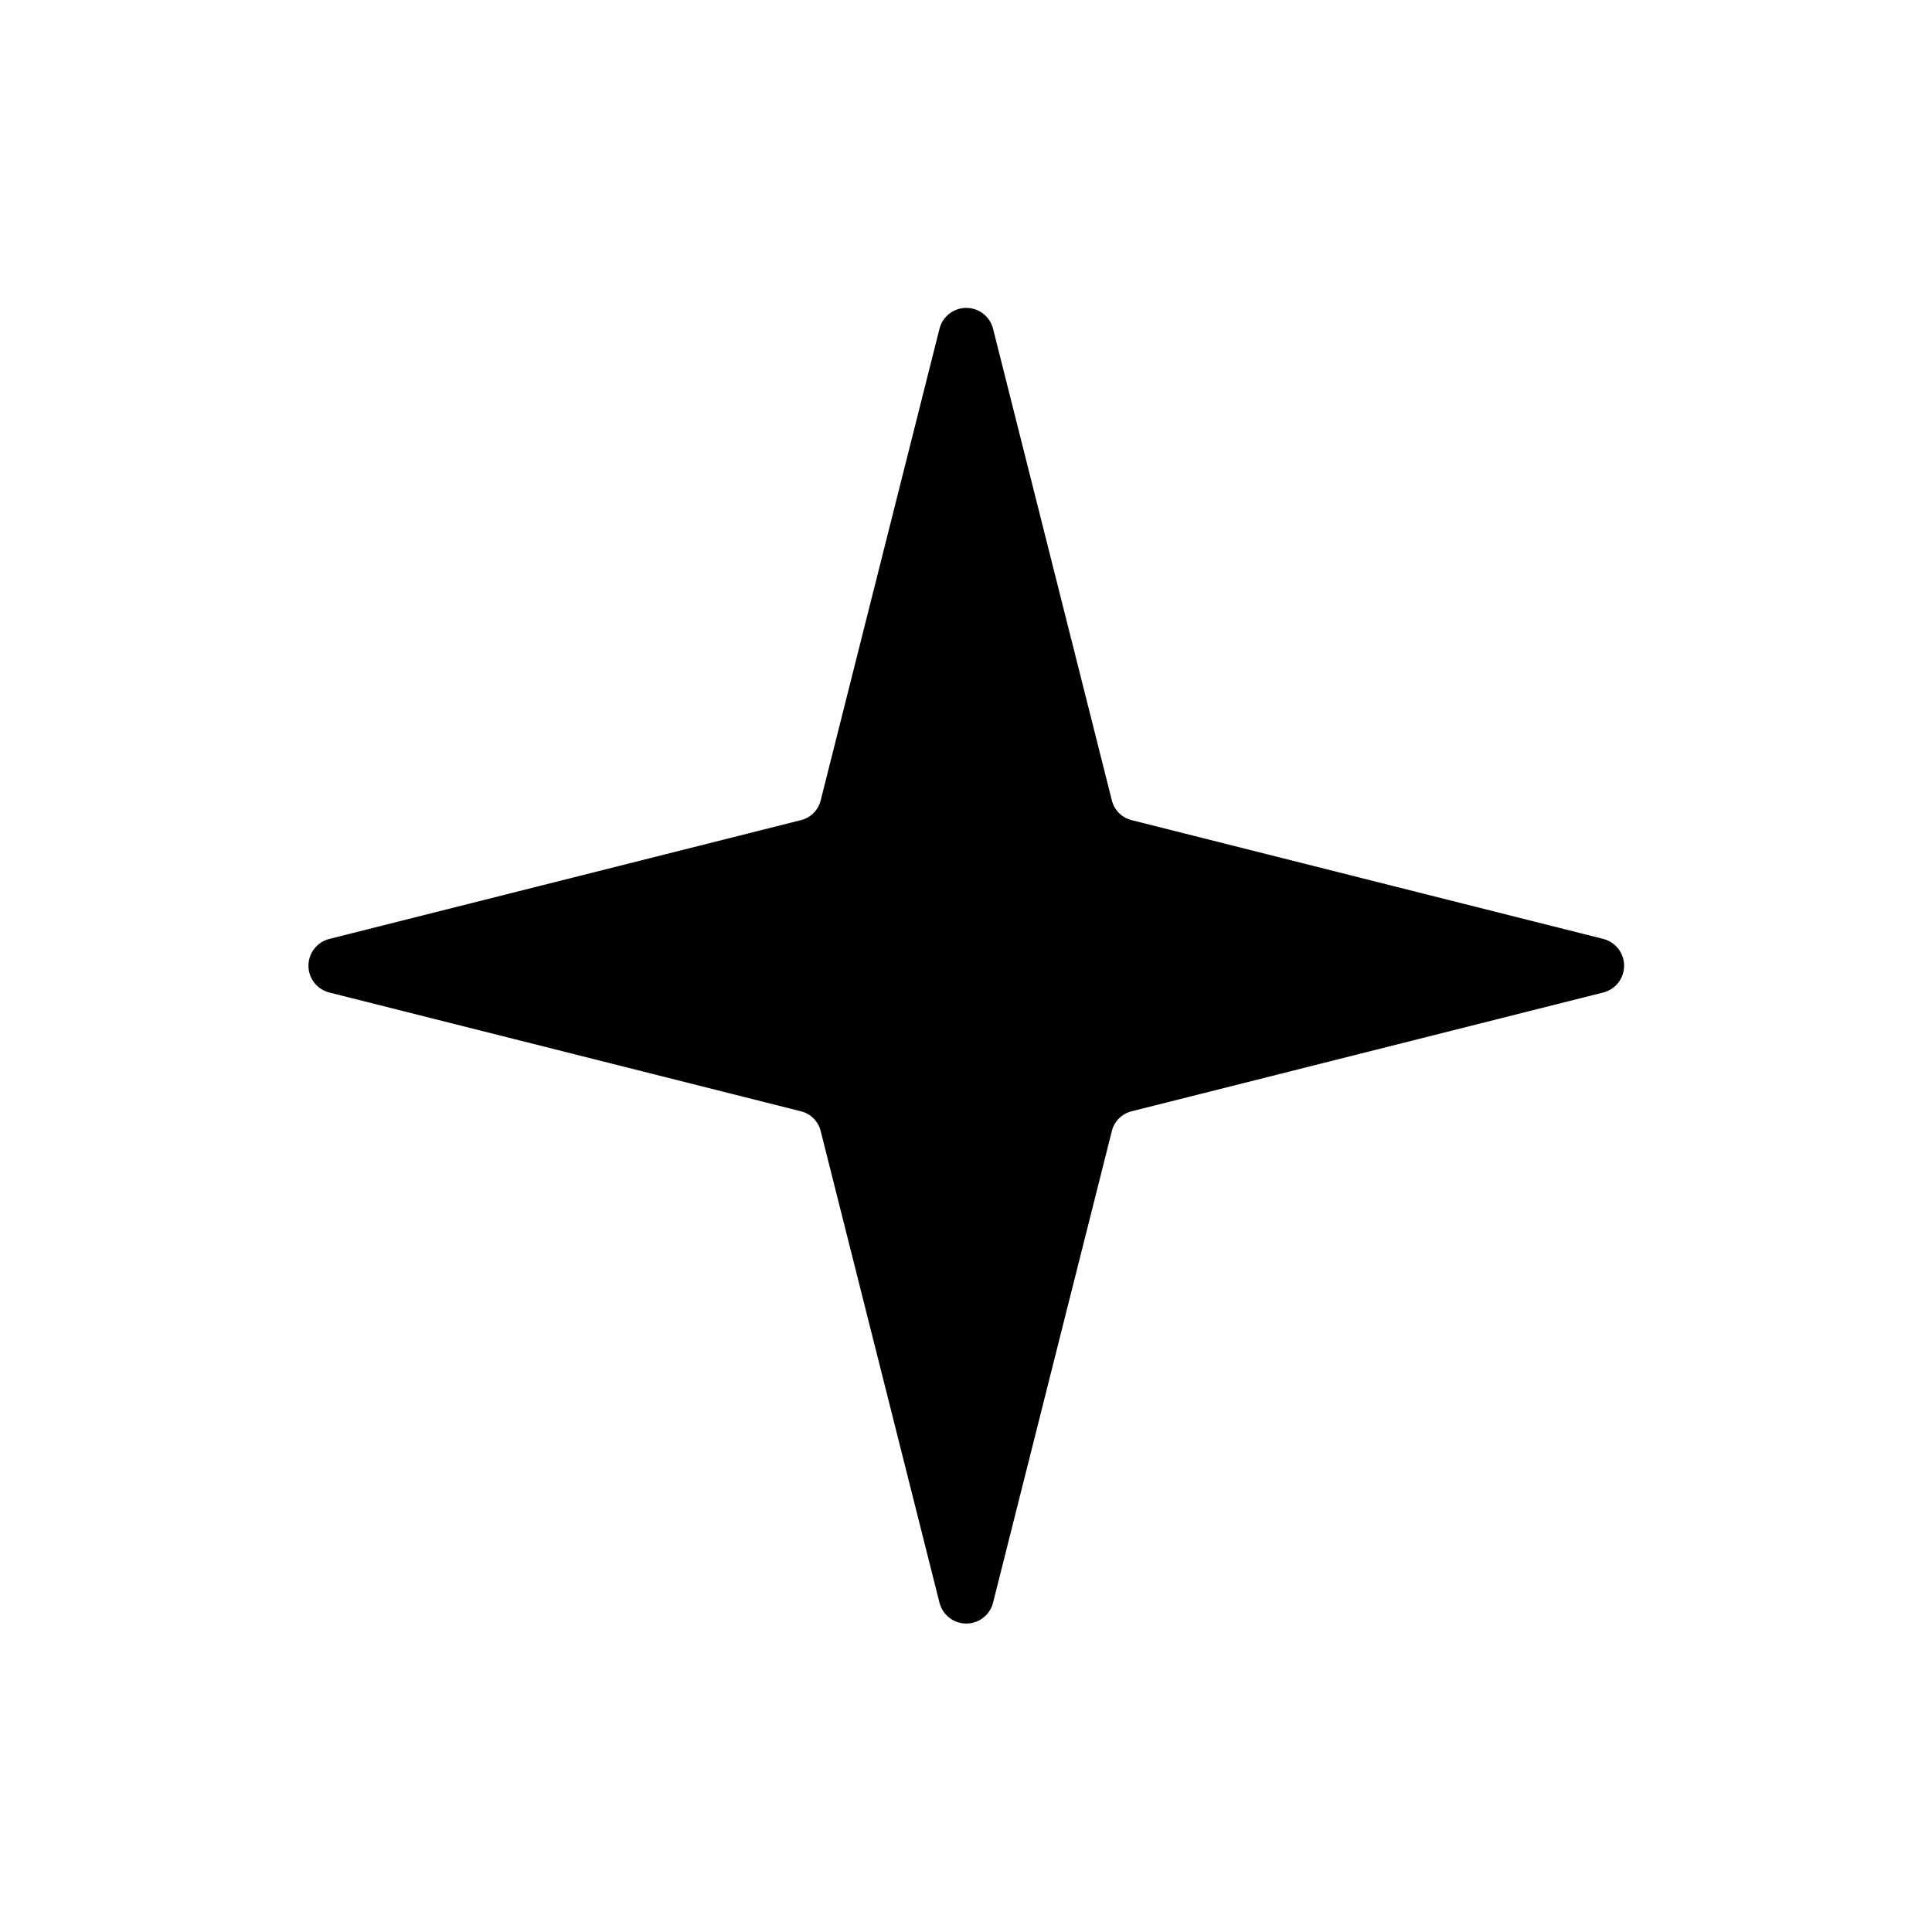
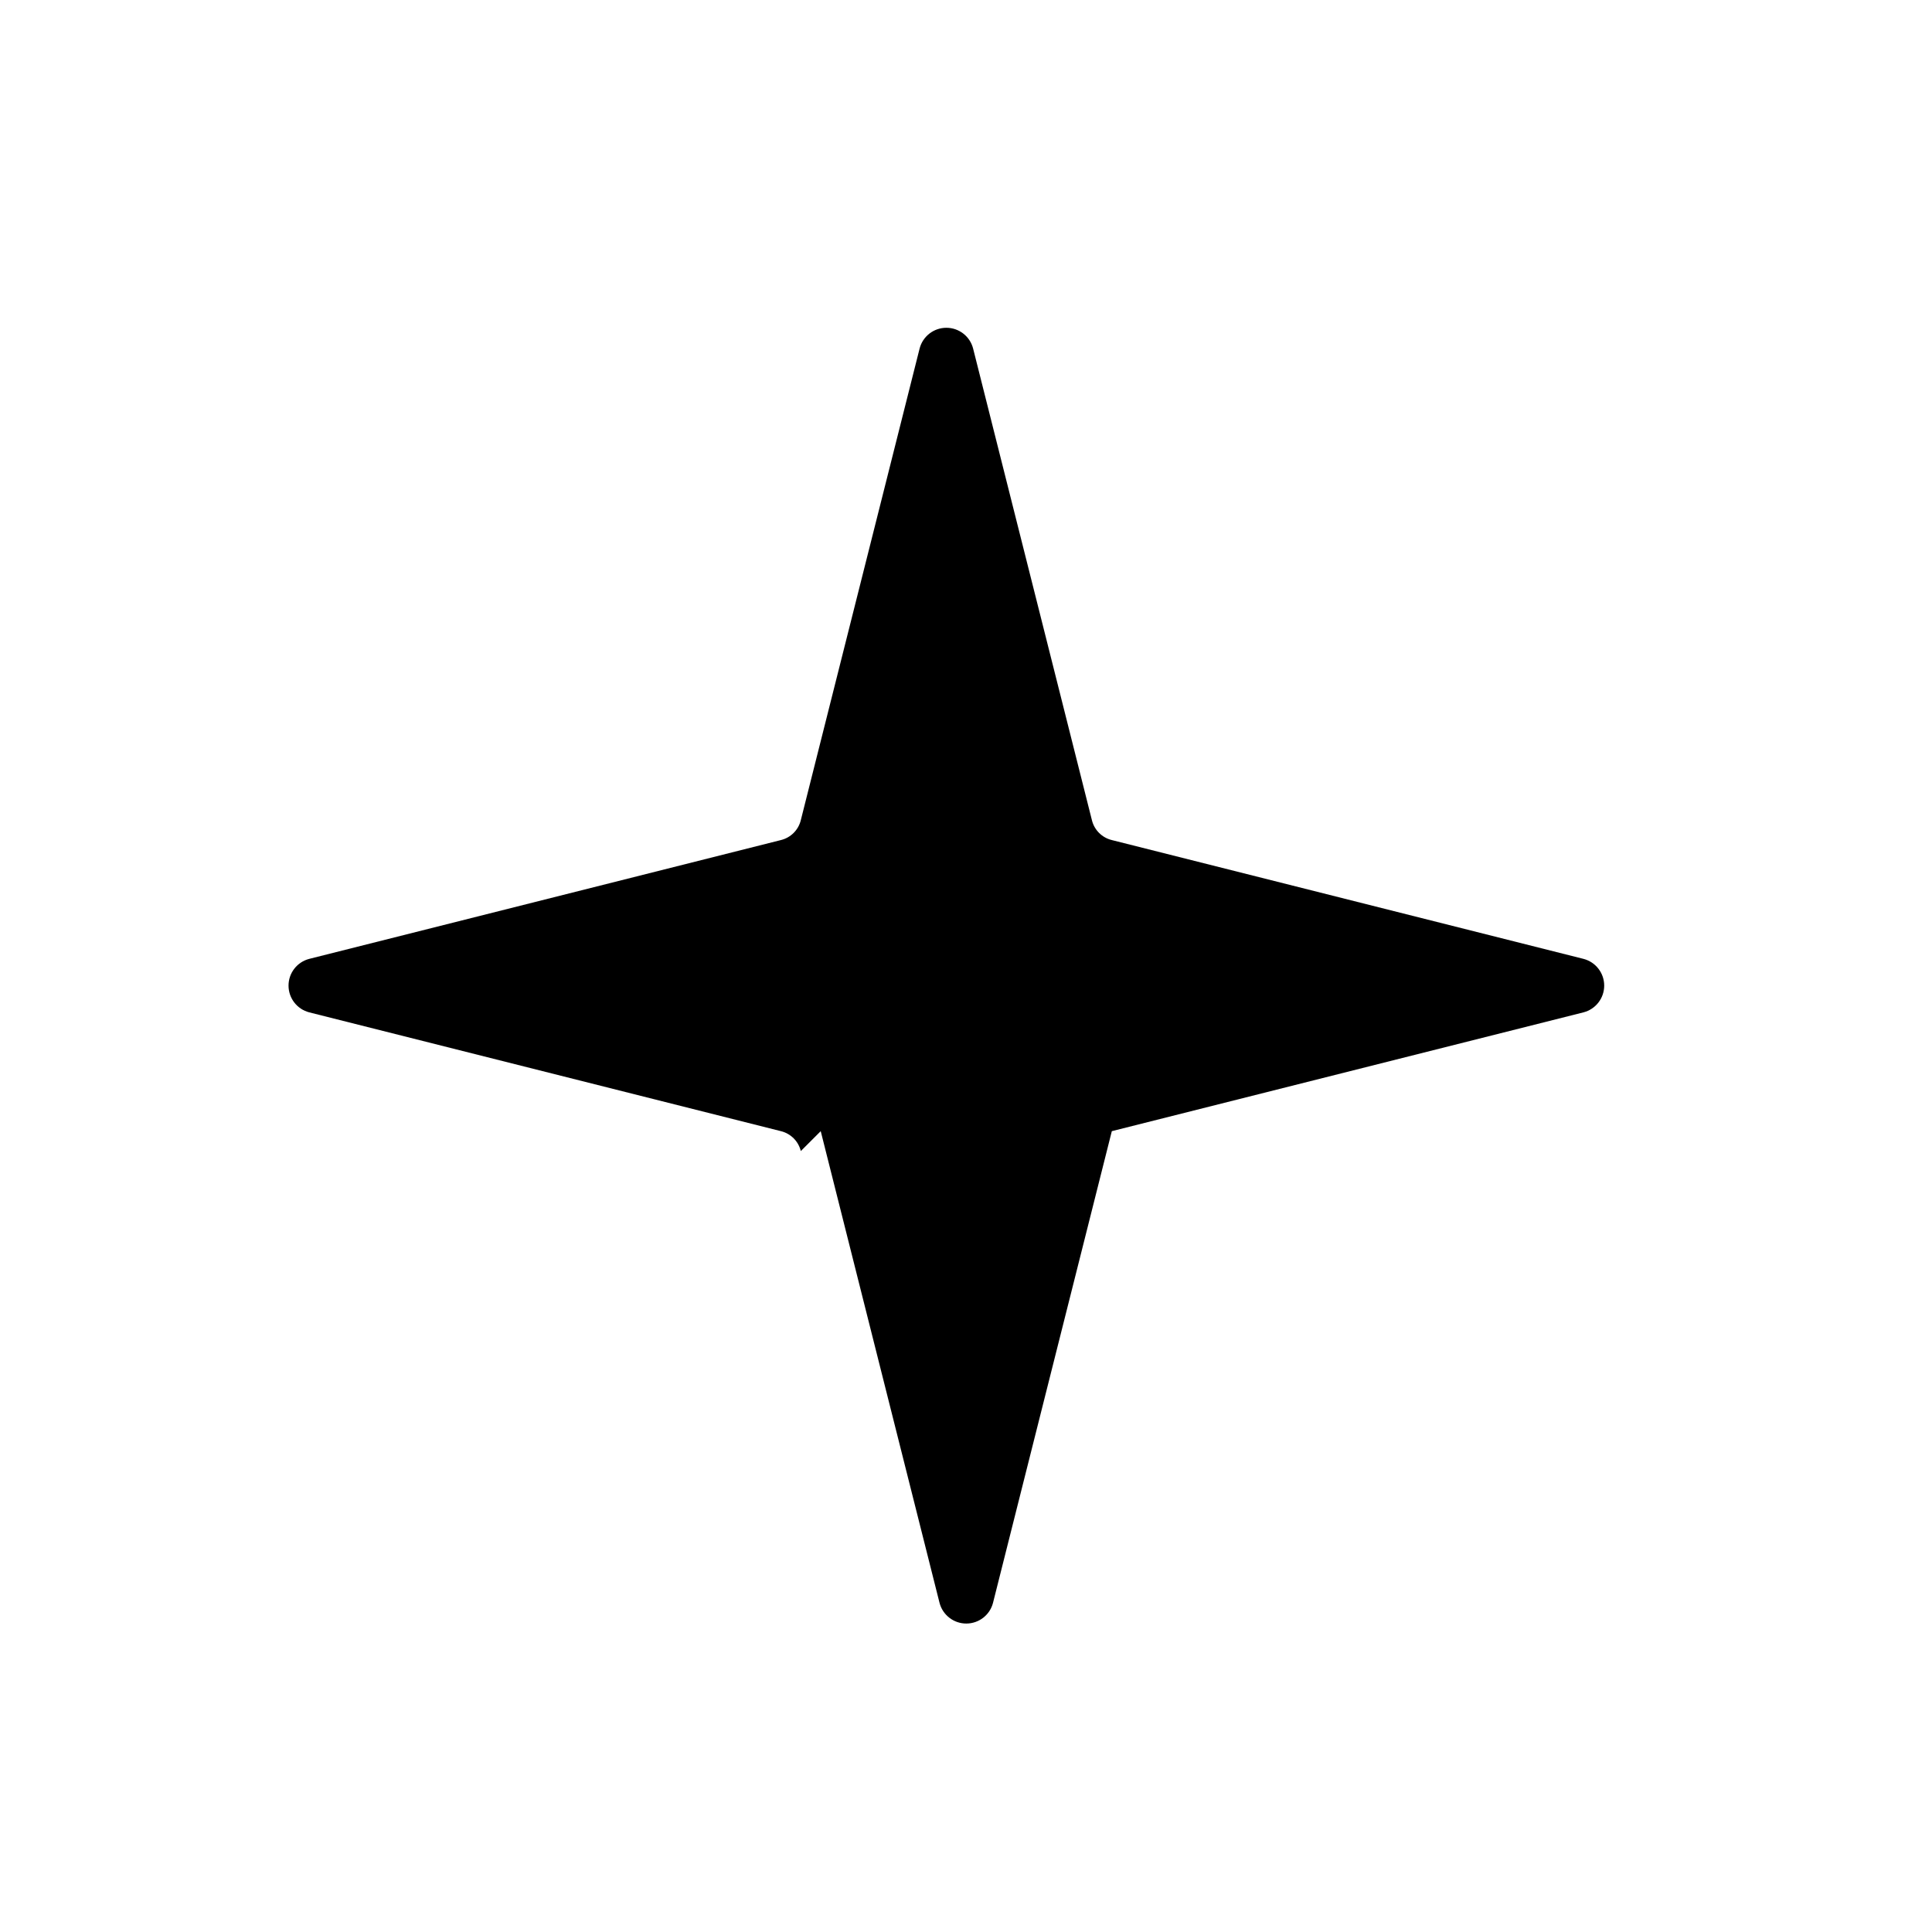
<svg xmlns="http://www.w3.org/2000/svg" fill="#000000" width="800px" height="800px" version="1.1" viewBox="144 144 512 512">
-   <path d="m361.5 443.77 31.488 125.01c0.84 3.227 3.754 5.477 7.086 5.477s6.246-2.25 7.082-5.477l31.488-125.01c0.633-2.606 2.668-4.641 5.277-5.273l125.01-31.488c3.223-0.84 5.477-3.75 5.477-7.086 0-3.332-2.254-6.242-5.477-7.082l-125.01-31.488c-2.609-0.633-4.644-2.668-5.277-5.273l-31.488-125.01c-0.836-3.227-3.75-5.477-7.082-5.477s-6.246 2.25-7.086 5.477l-31.488 125.01c-0.633 2.606-2.668 4.641-5.273 5.273l-125.01 31.488c-3.227 0.84-5.477 3.75-5.477 7.082 0 3.336 2.25 6.246 5.477 7.086l125.01 31.488c2.606 0.633 4.641 2.668 5.273 5.273z" />
+   <path d="m361.5 443.77 31.488 125.01c0.84 3.227 3.754 5.477 7.086 5.477s6.246-2.25 7.082-5.477l31.488-125.01l125.01-31.488c3.223-0.84 5.477-3.75 5.477-7.086 0-3.332-2.254-6.242-5.477-7.082l-125.01-31.488c-2.609-0.633-4.644-2.668-5.277-5.273l-31.488-125.01c-0.836-3.227-3.75-5.477-7.082-5.477s-6.246 2.25-7.086 5.477l-31.488 125.01c-0.633 2.606-2.668 4.641-5.273 5.273l-125.01 31.488c-3.227 0.84-5.477 3.75-5.477 7.082 0 3.336 2.25 6.246 5.477 7.086l125.01 31.488c2.606 0.633 4.641 2.668 5.273 5.273z" />
</svg>